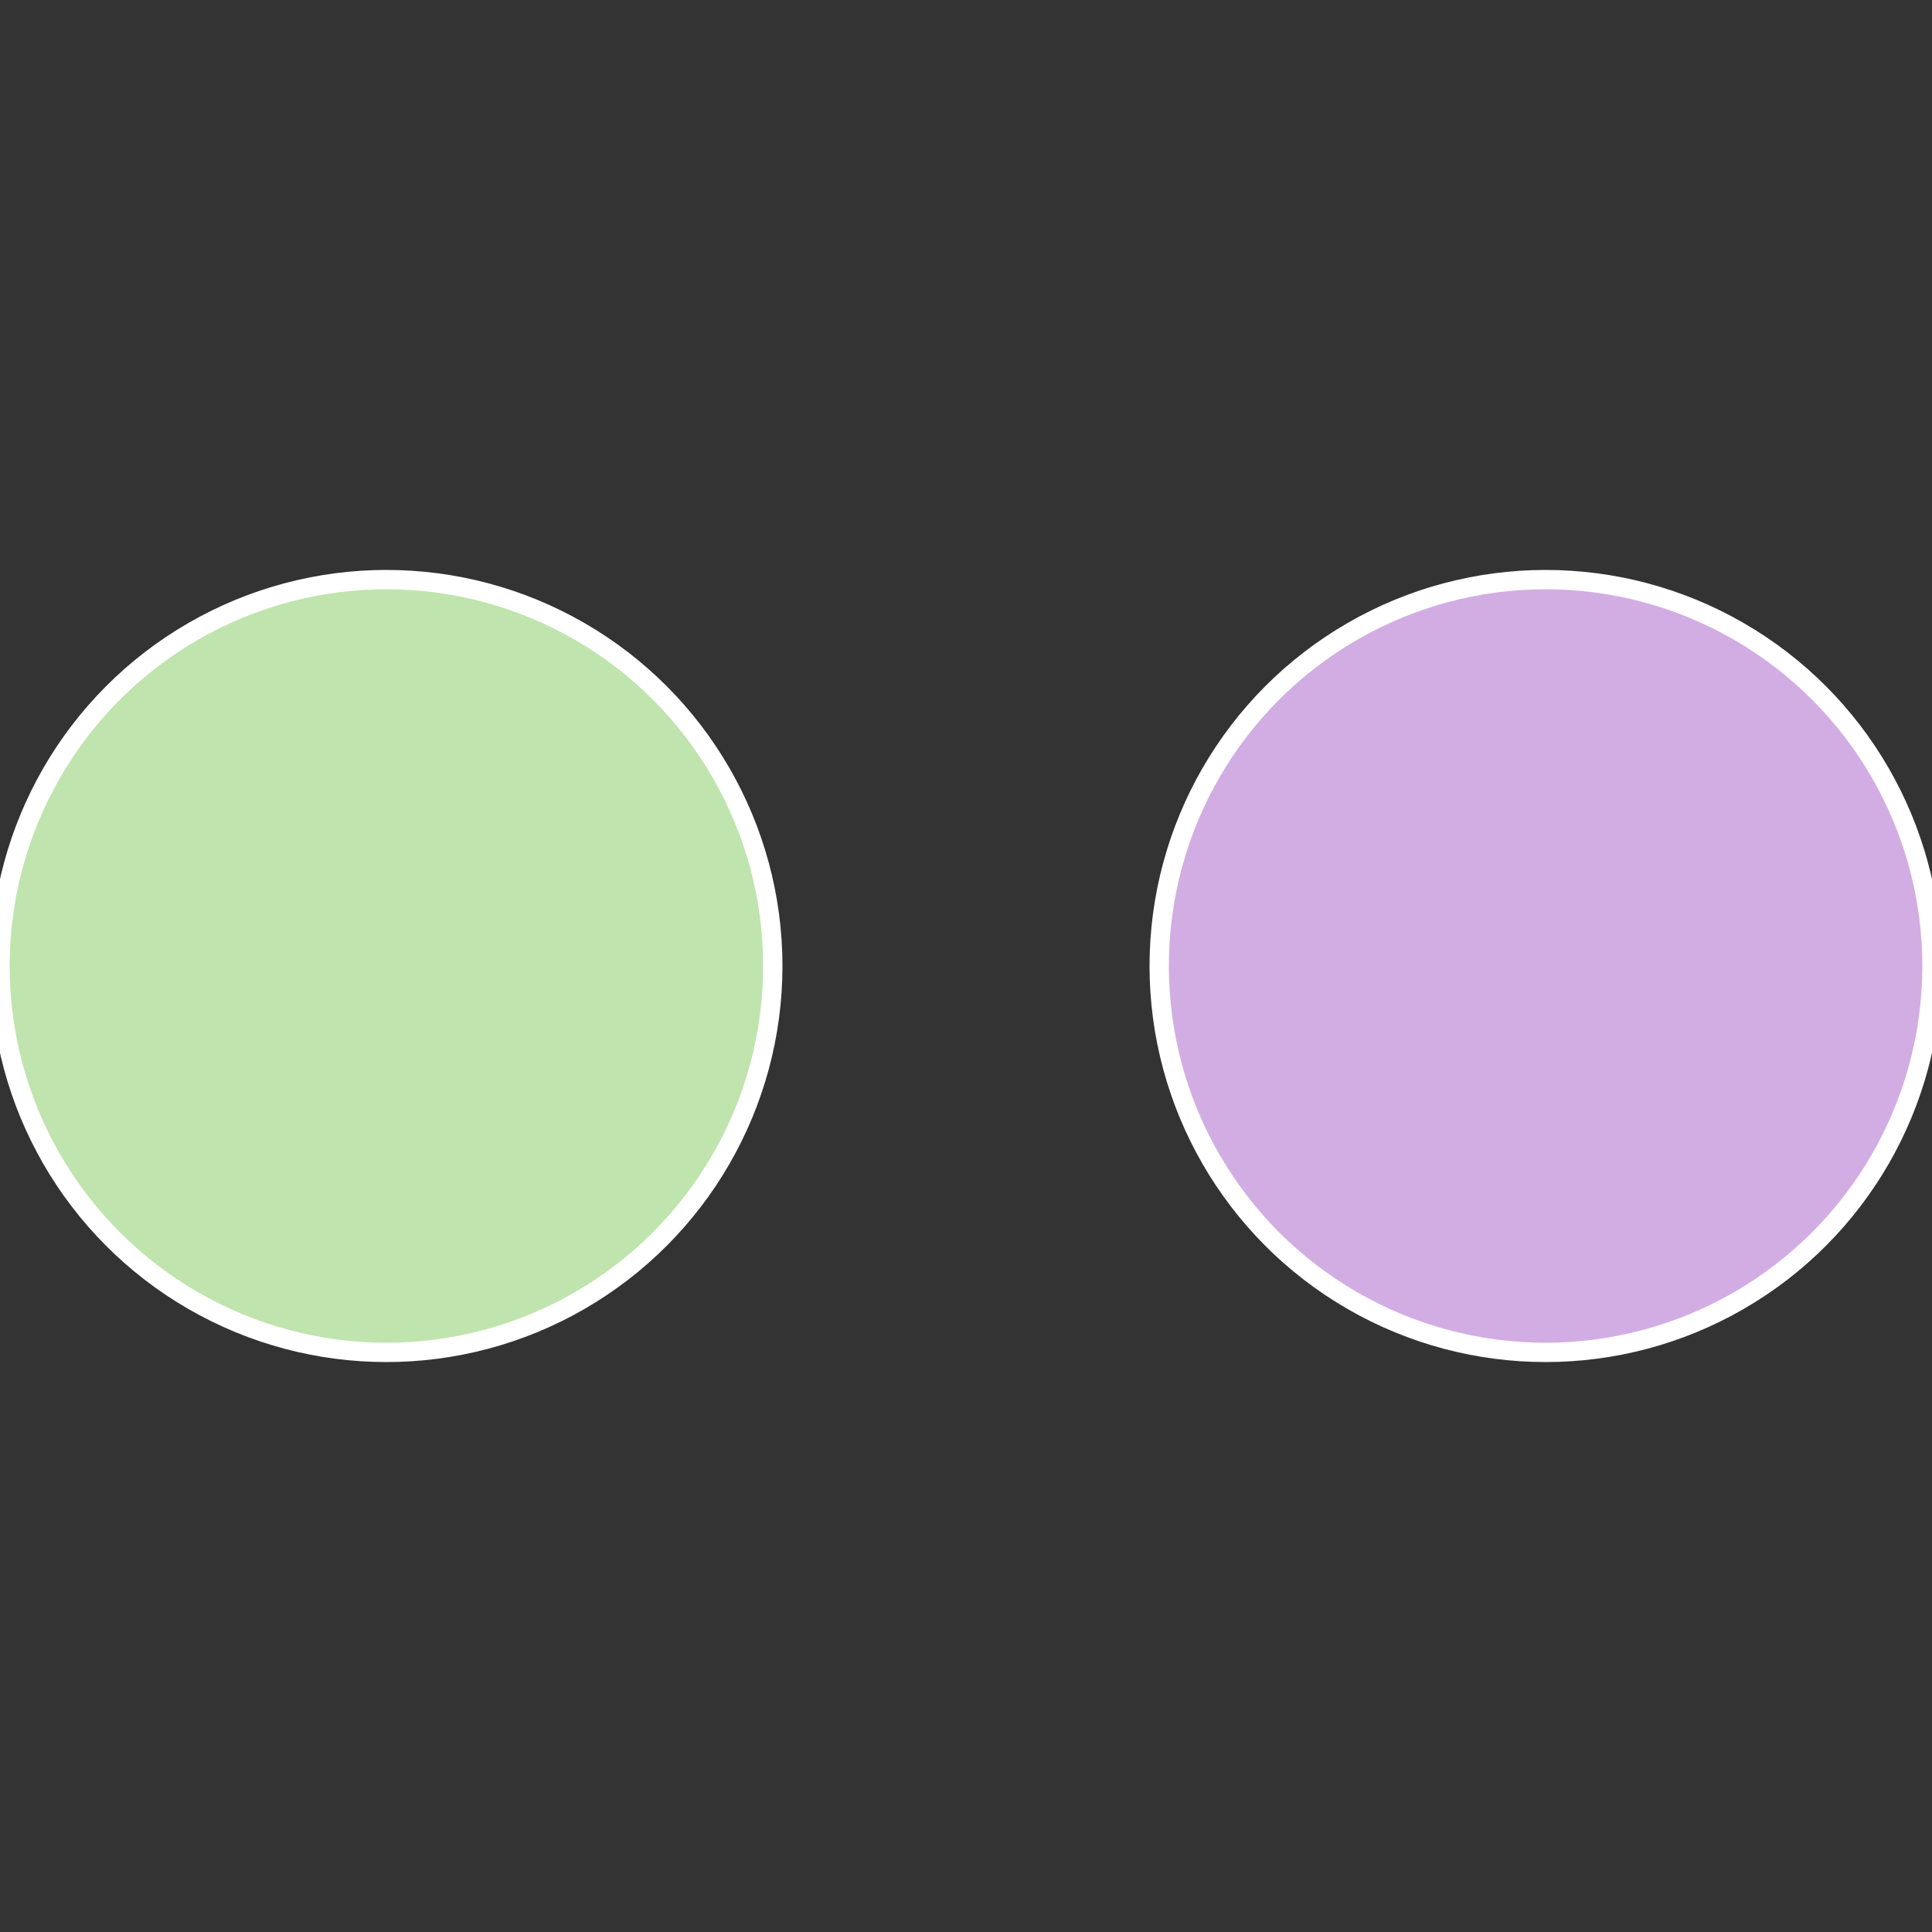
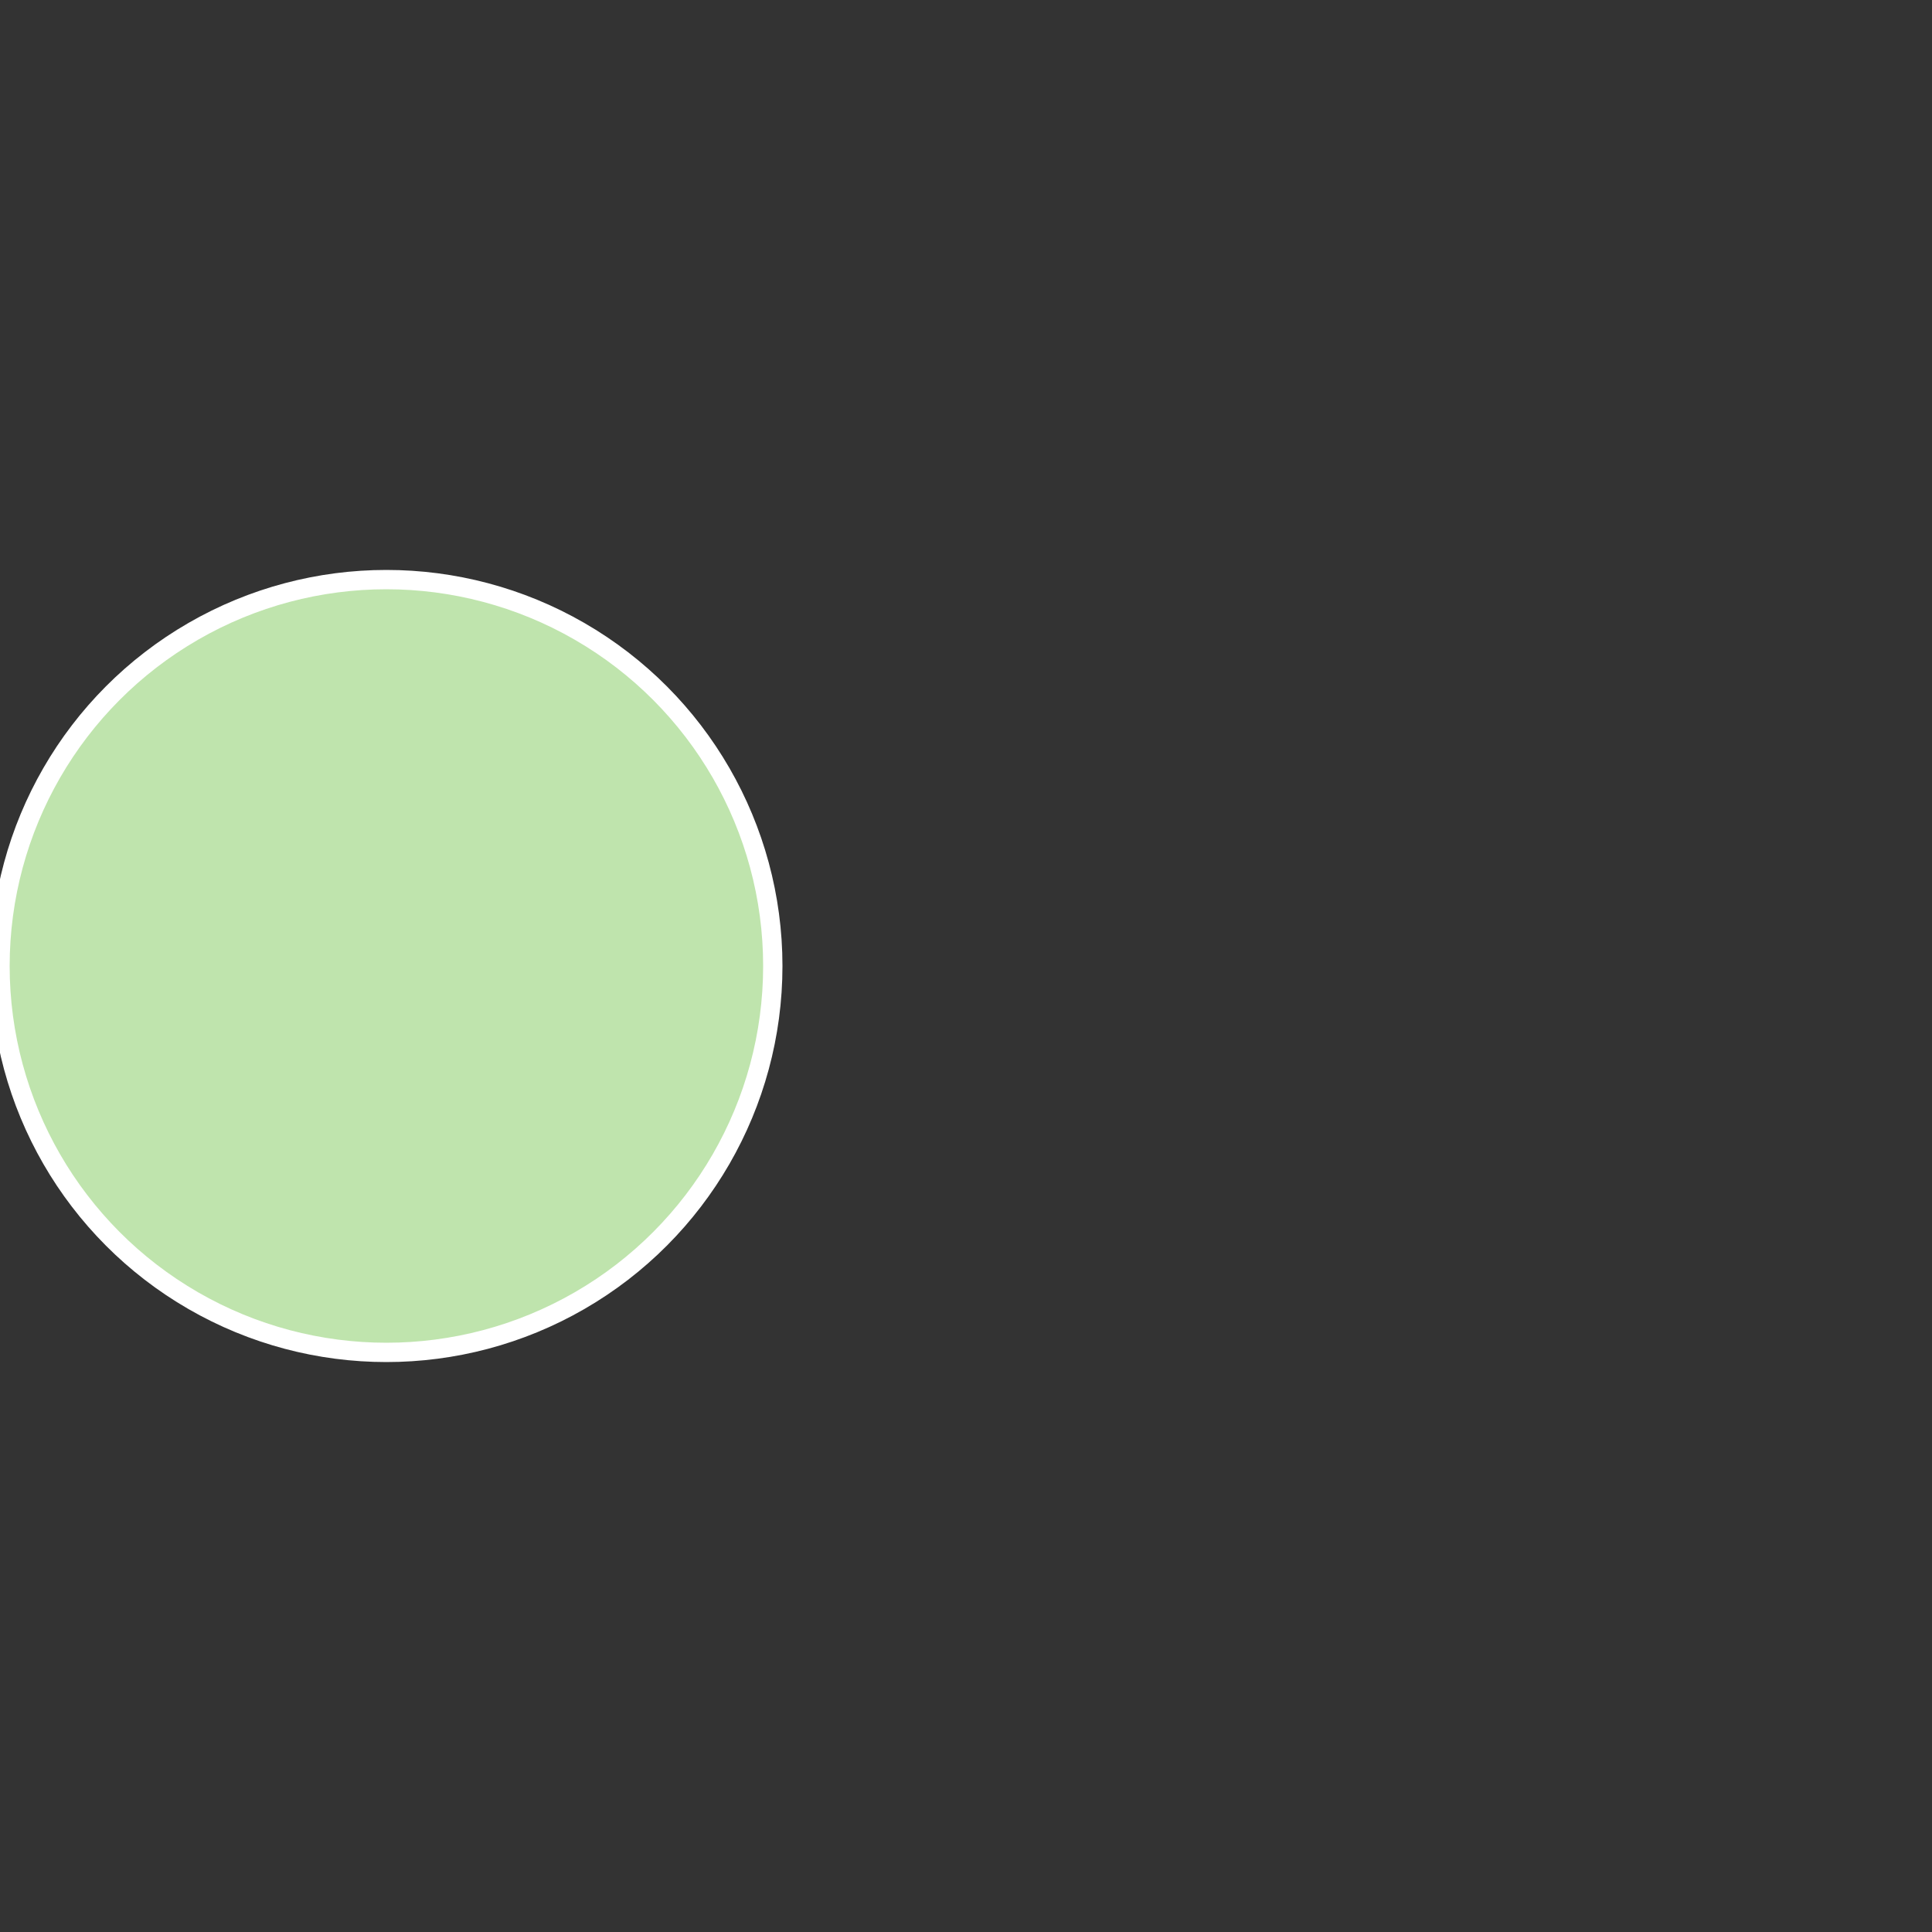
<svg xmlns="http://www.w3.org/2000/svg" width="500" height="500" viewBox="-1 -1 2 2">
  <rect x="-1" y="-1" width="2" height="2" fill="#333333" stroke="none" />
-   <circle cx="0.6" cy="0" r="0.4" fill="#d2ade4" stroke="#fff" stroke-width="1%" />
  <circle cx="-0.6" cy="7.3478807948841E-17" r="0.4" fill="#bfe4ad" stroke="#fff" stroke-width="1%" />
</svg>